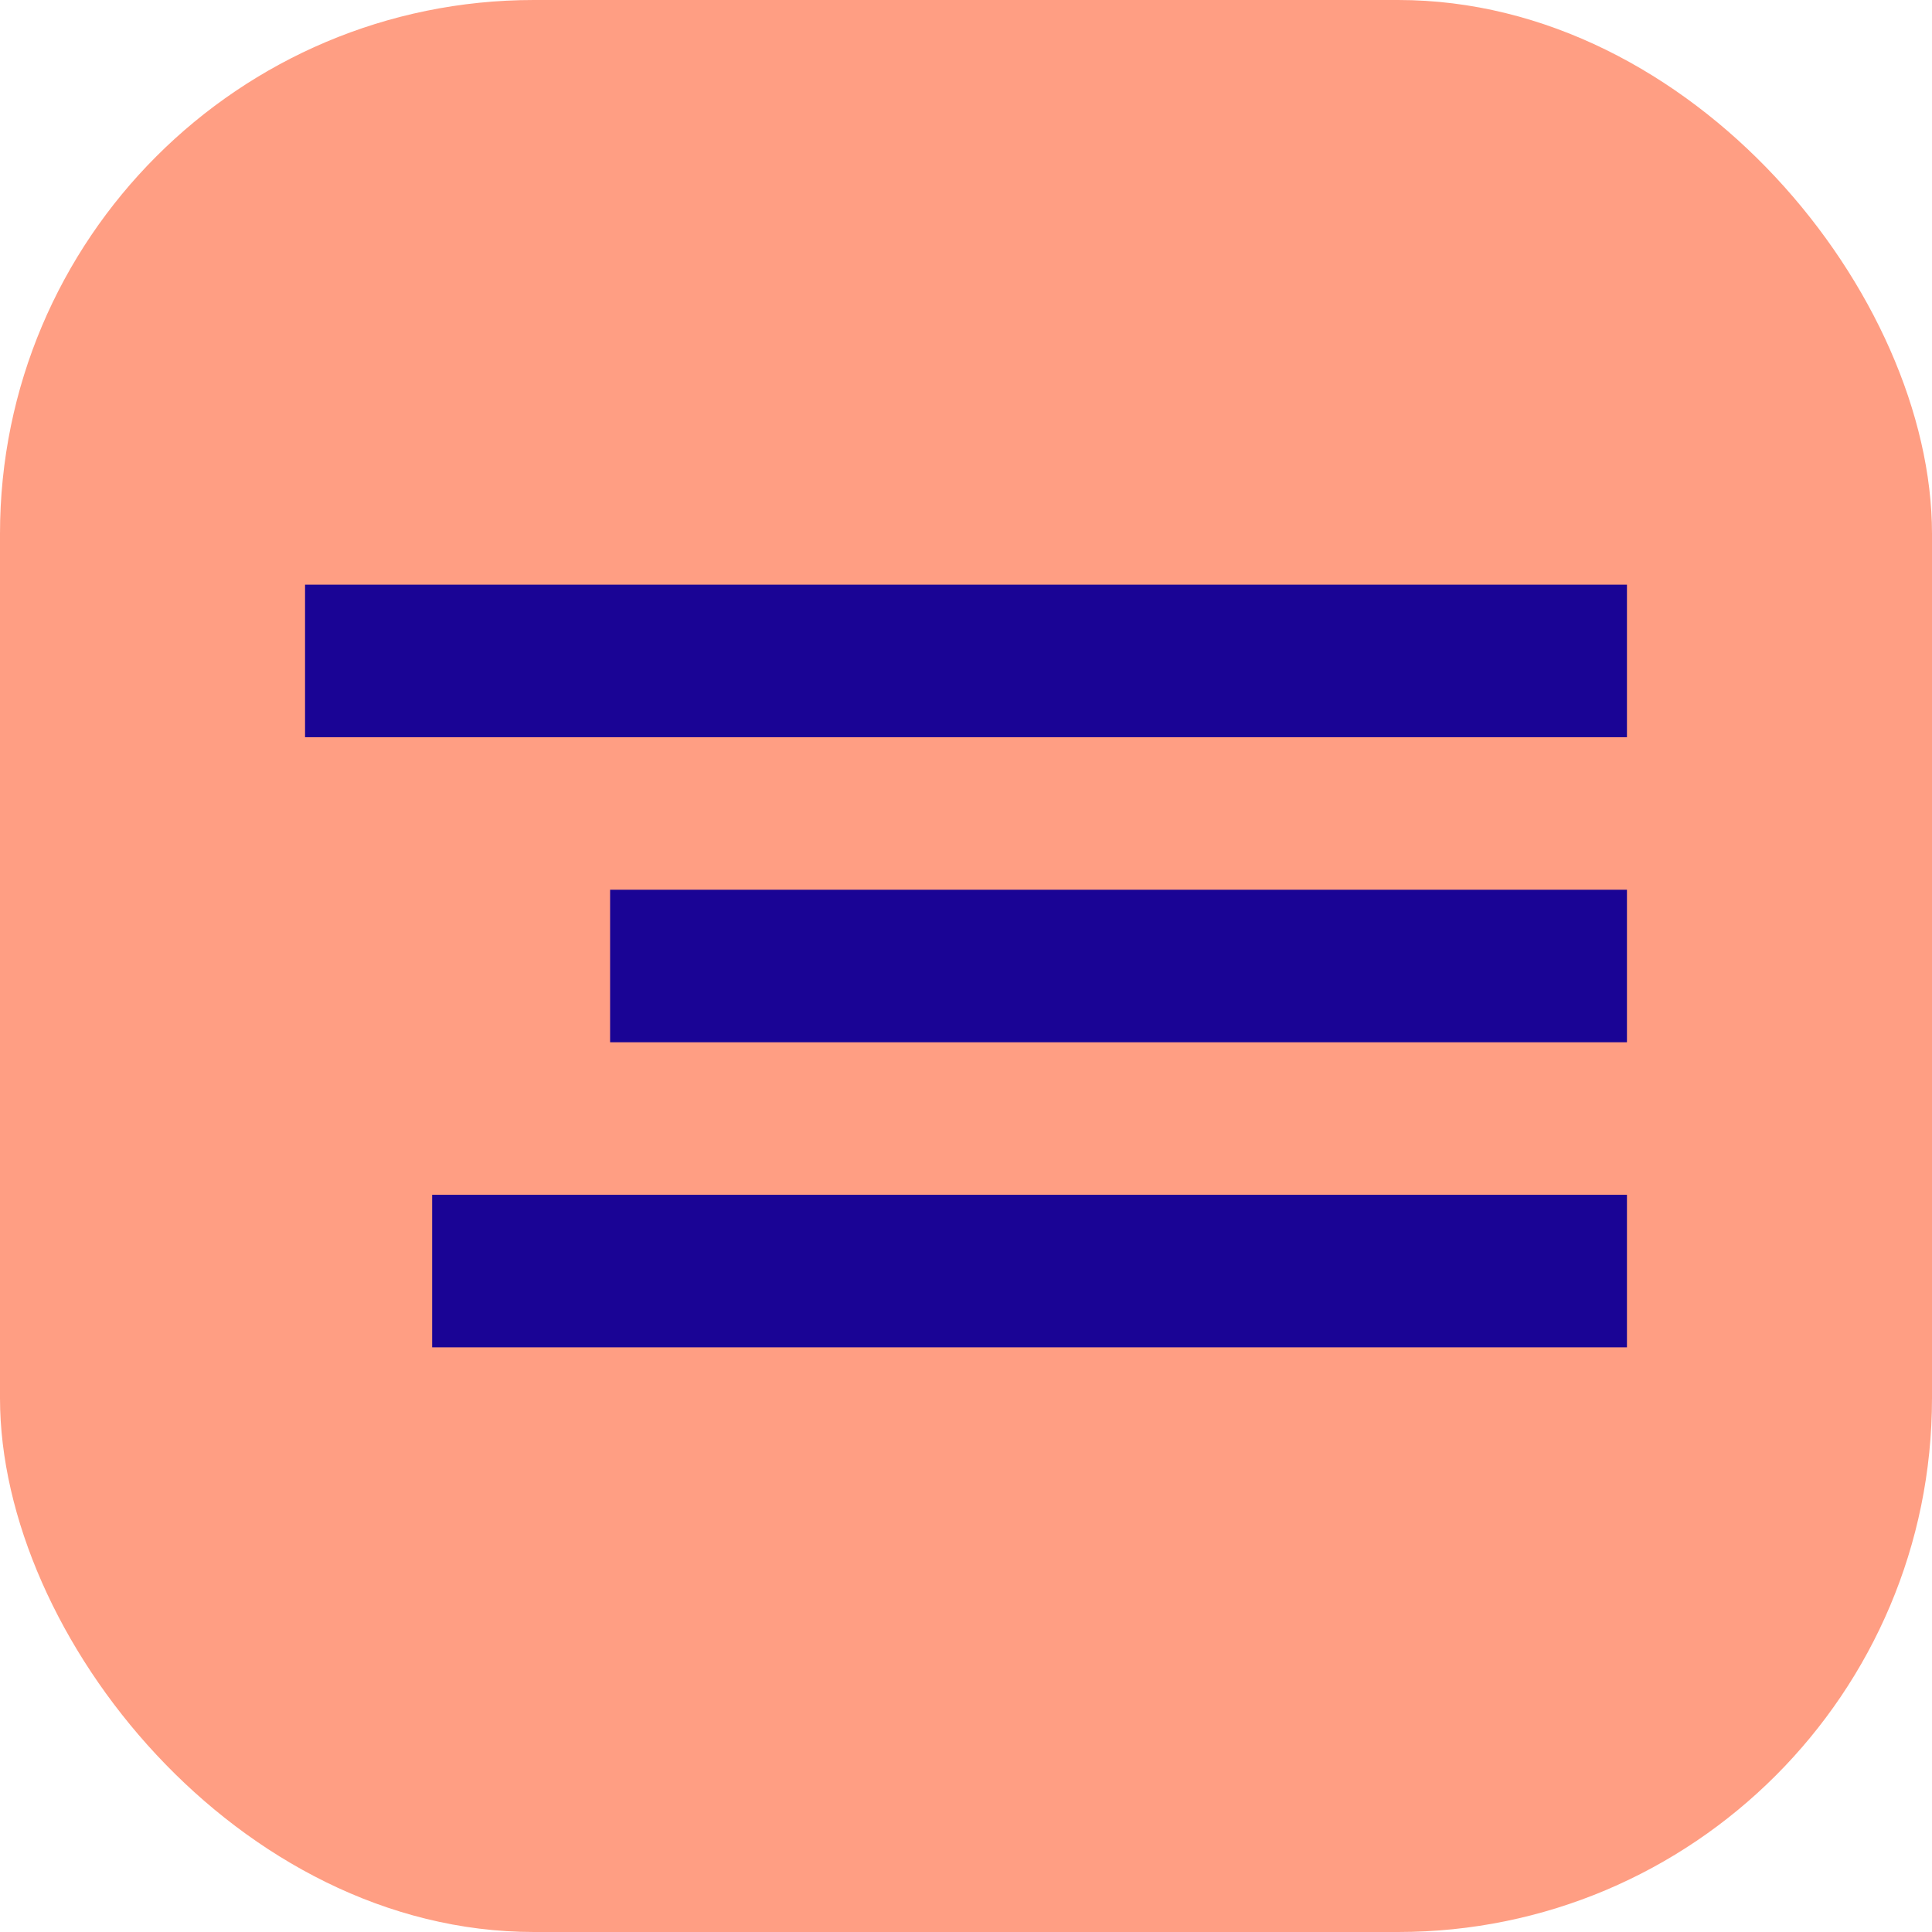
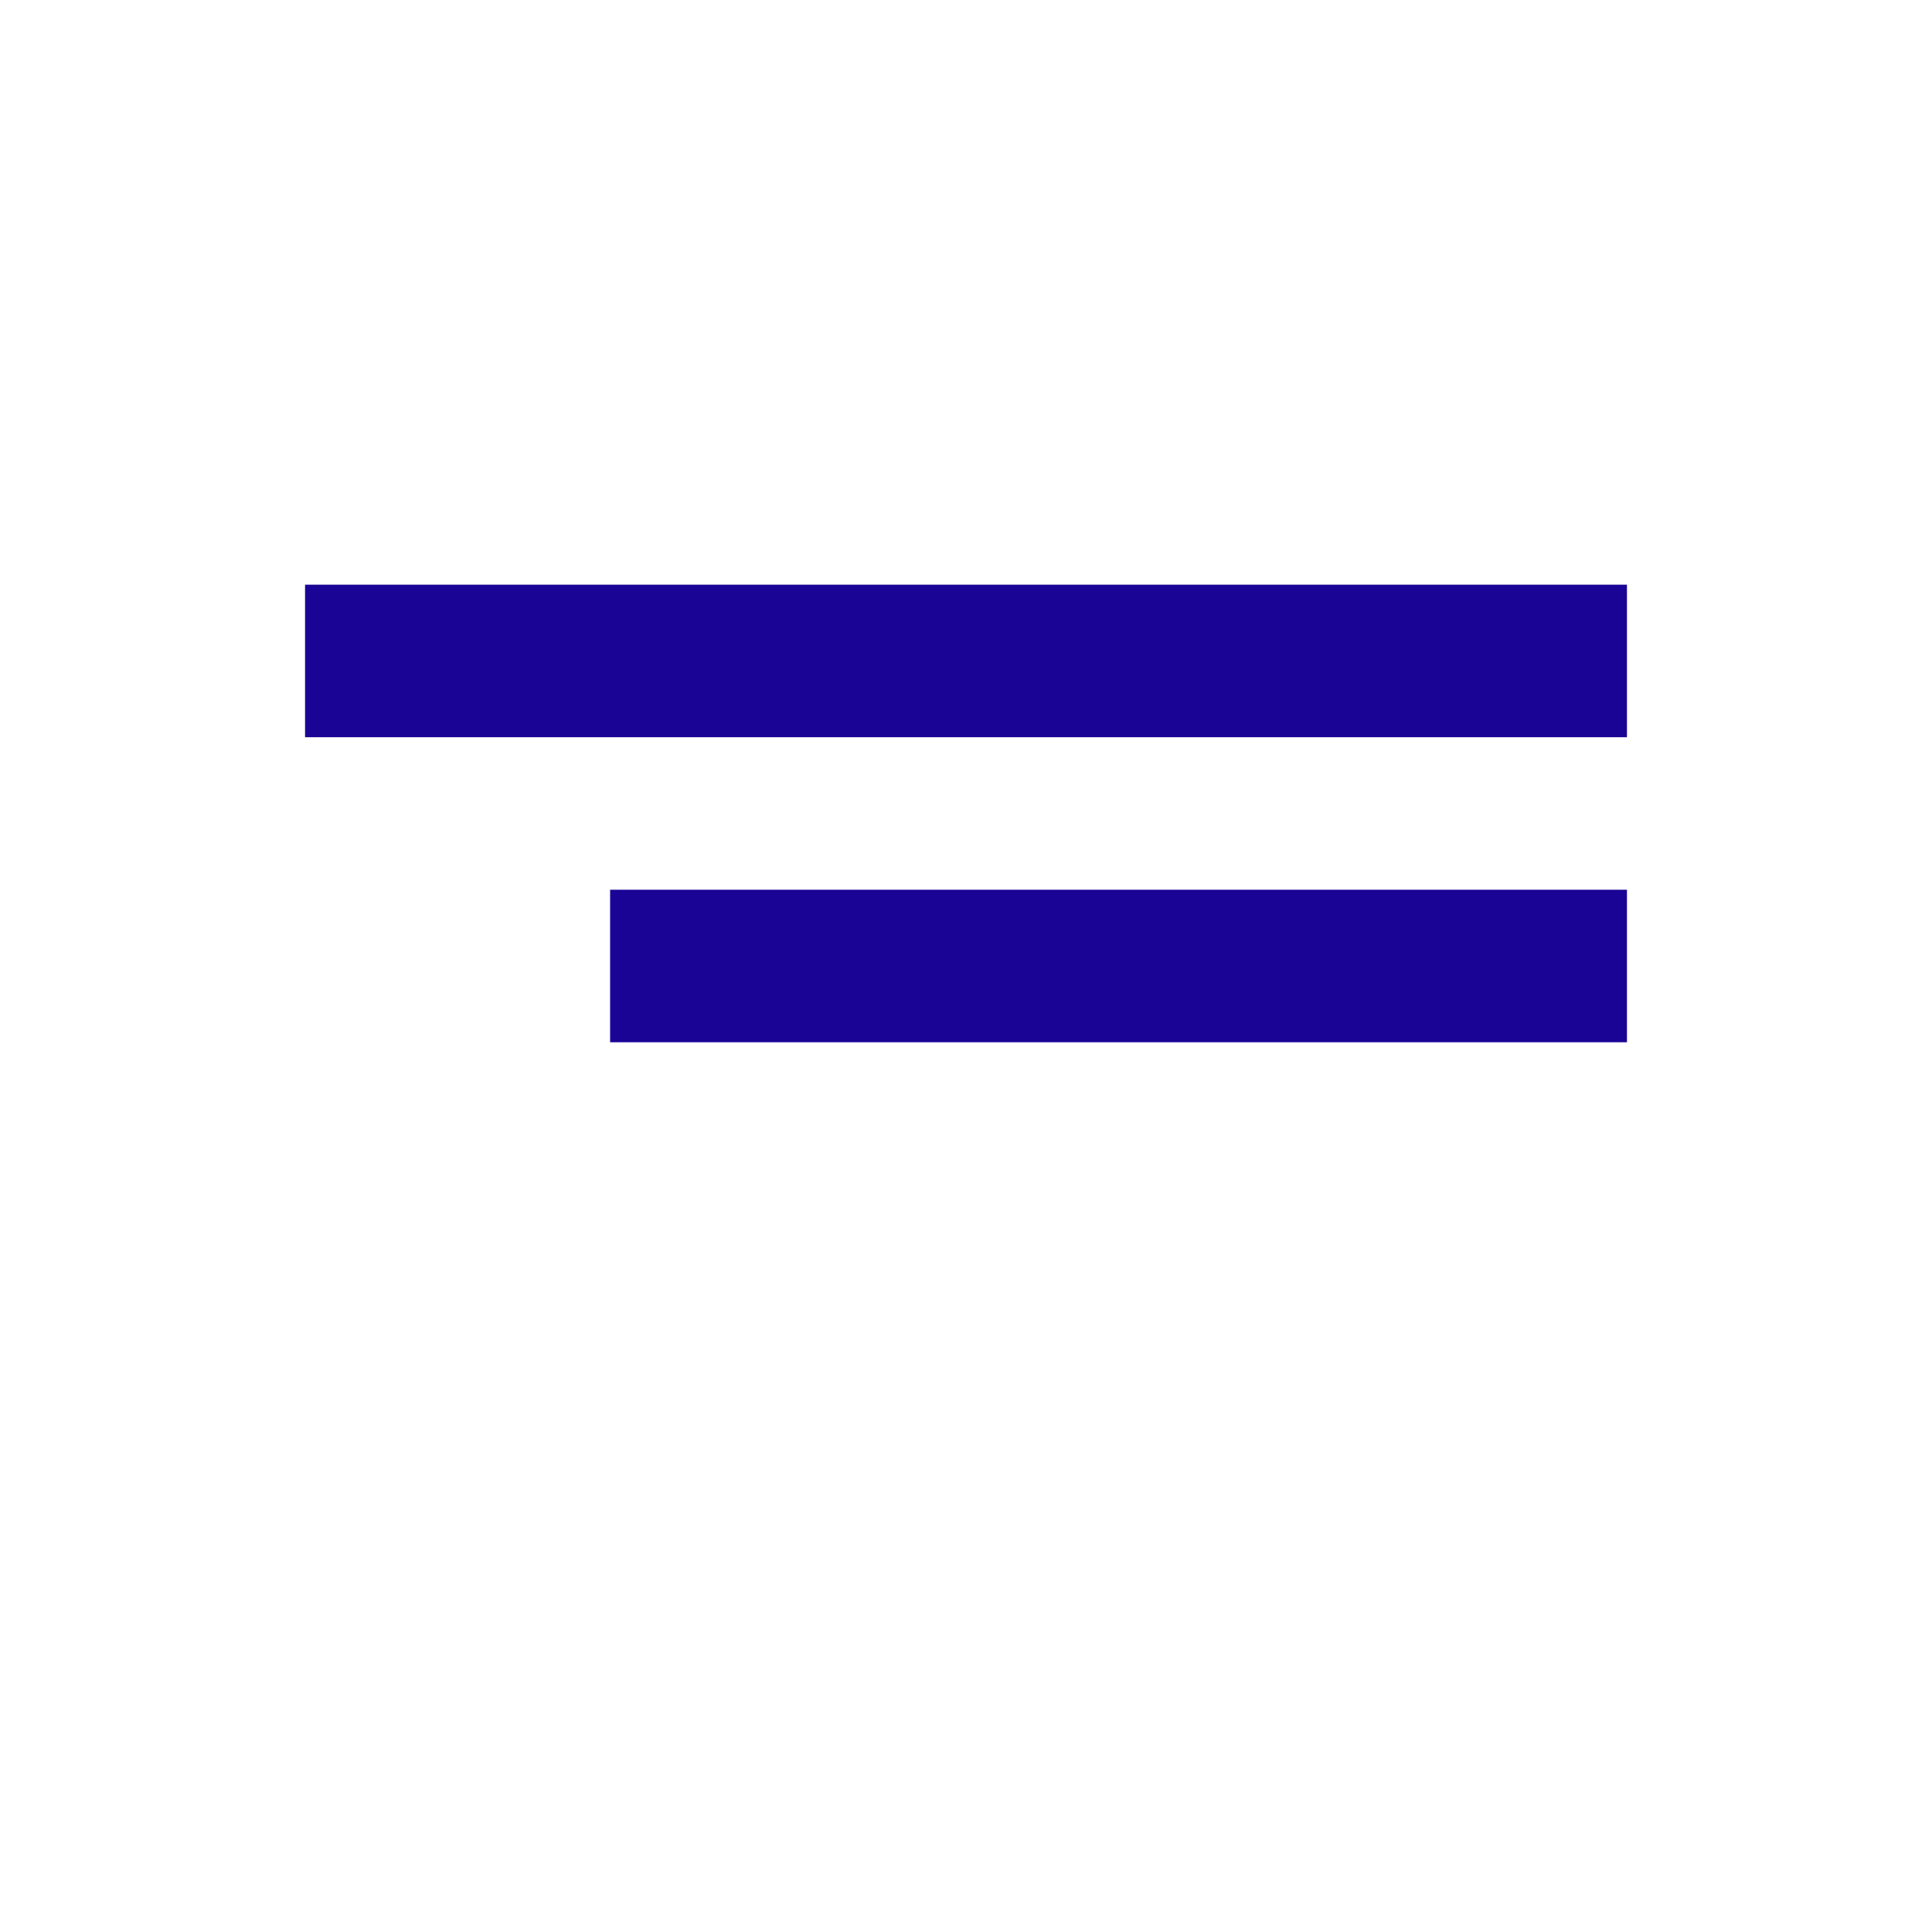
<svg xmlns="http://www.w3.org/2000/svg" width="76" height="76" viewBox="0 0 76 76" fill="none">
-   <rect width="76" height="76" rx="21" fill="#FF9E83" />
  <rect x="12" y="23" width="52" height="6" fill="#1A0495" />
  <rect x="24" y="35" width="40" height="6" fill="#1A0495" />
-   <rect x="17" y="47" width="47" height="6" fill="#1A0495" />
</svg>